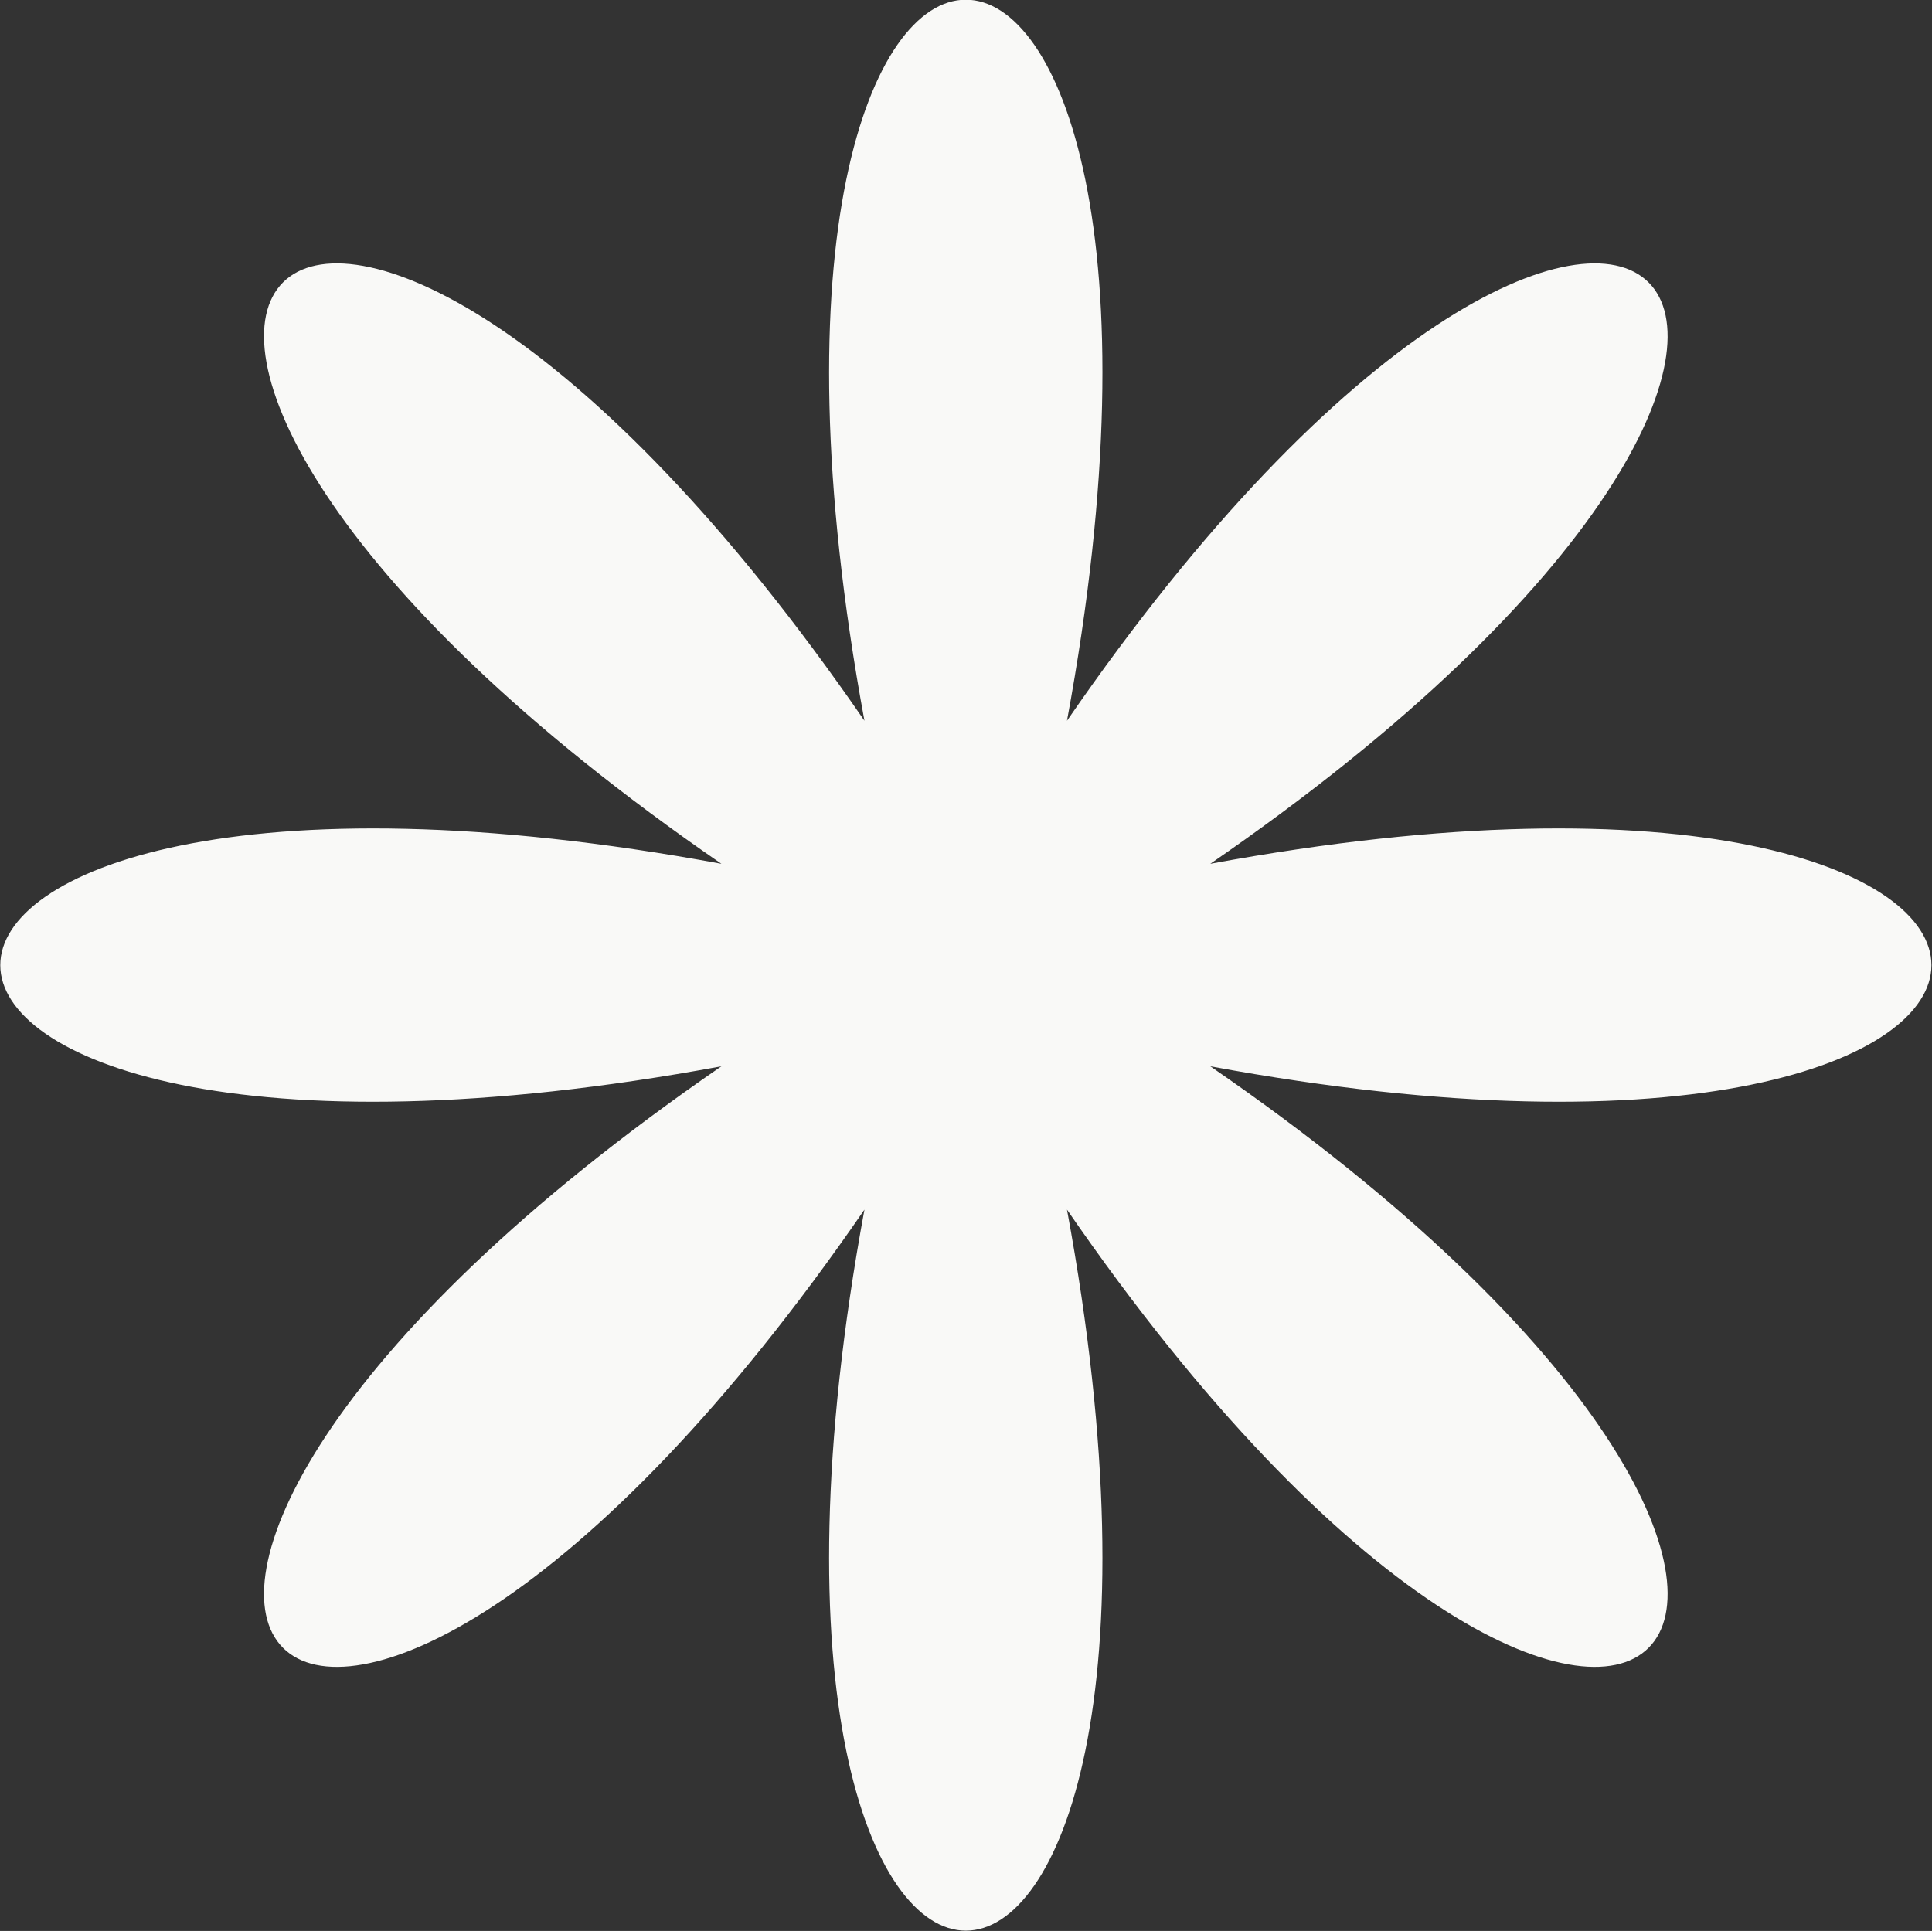
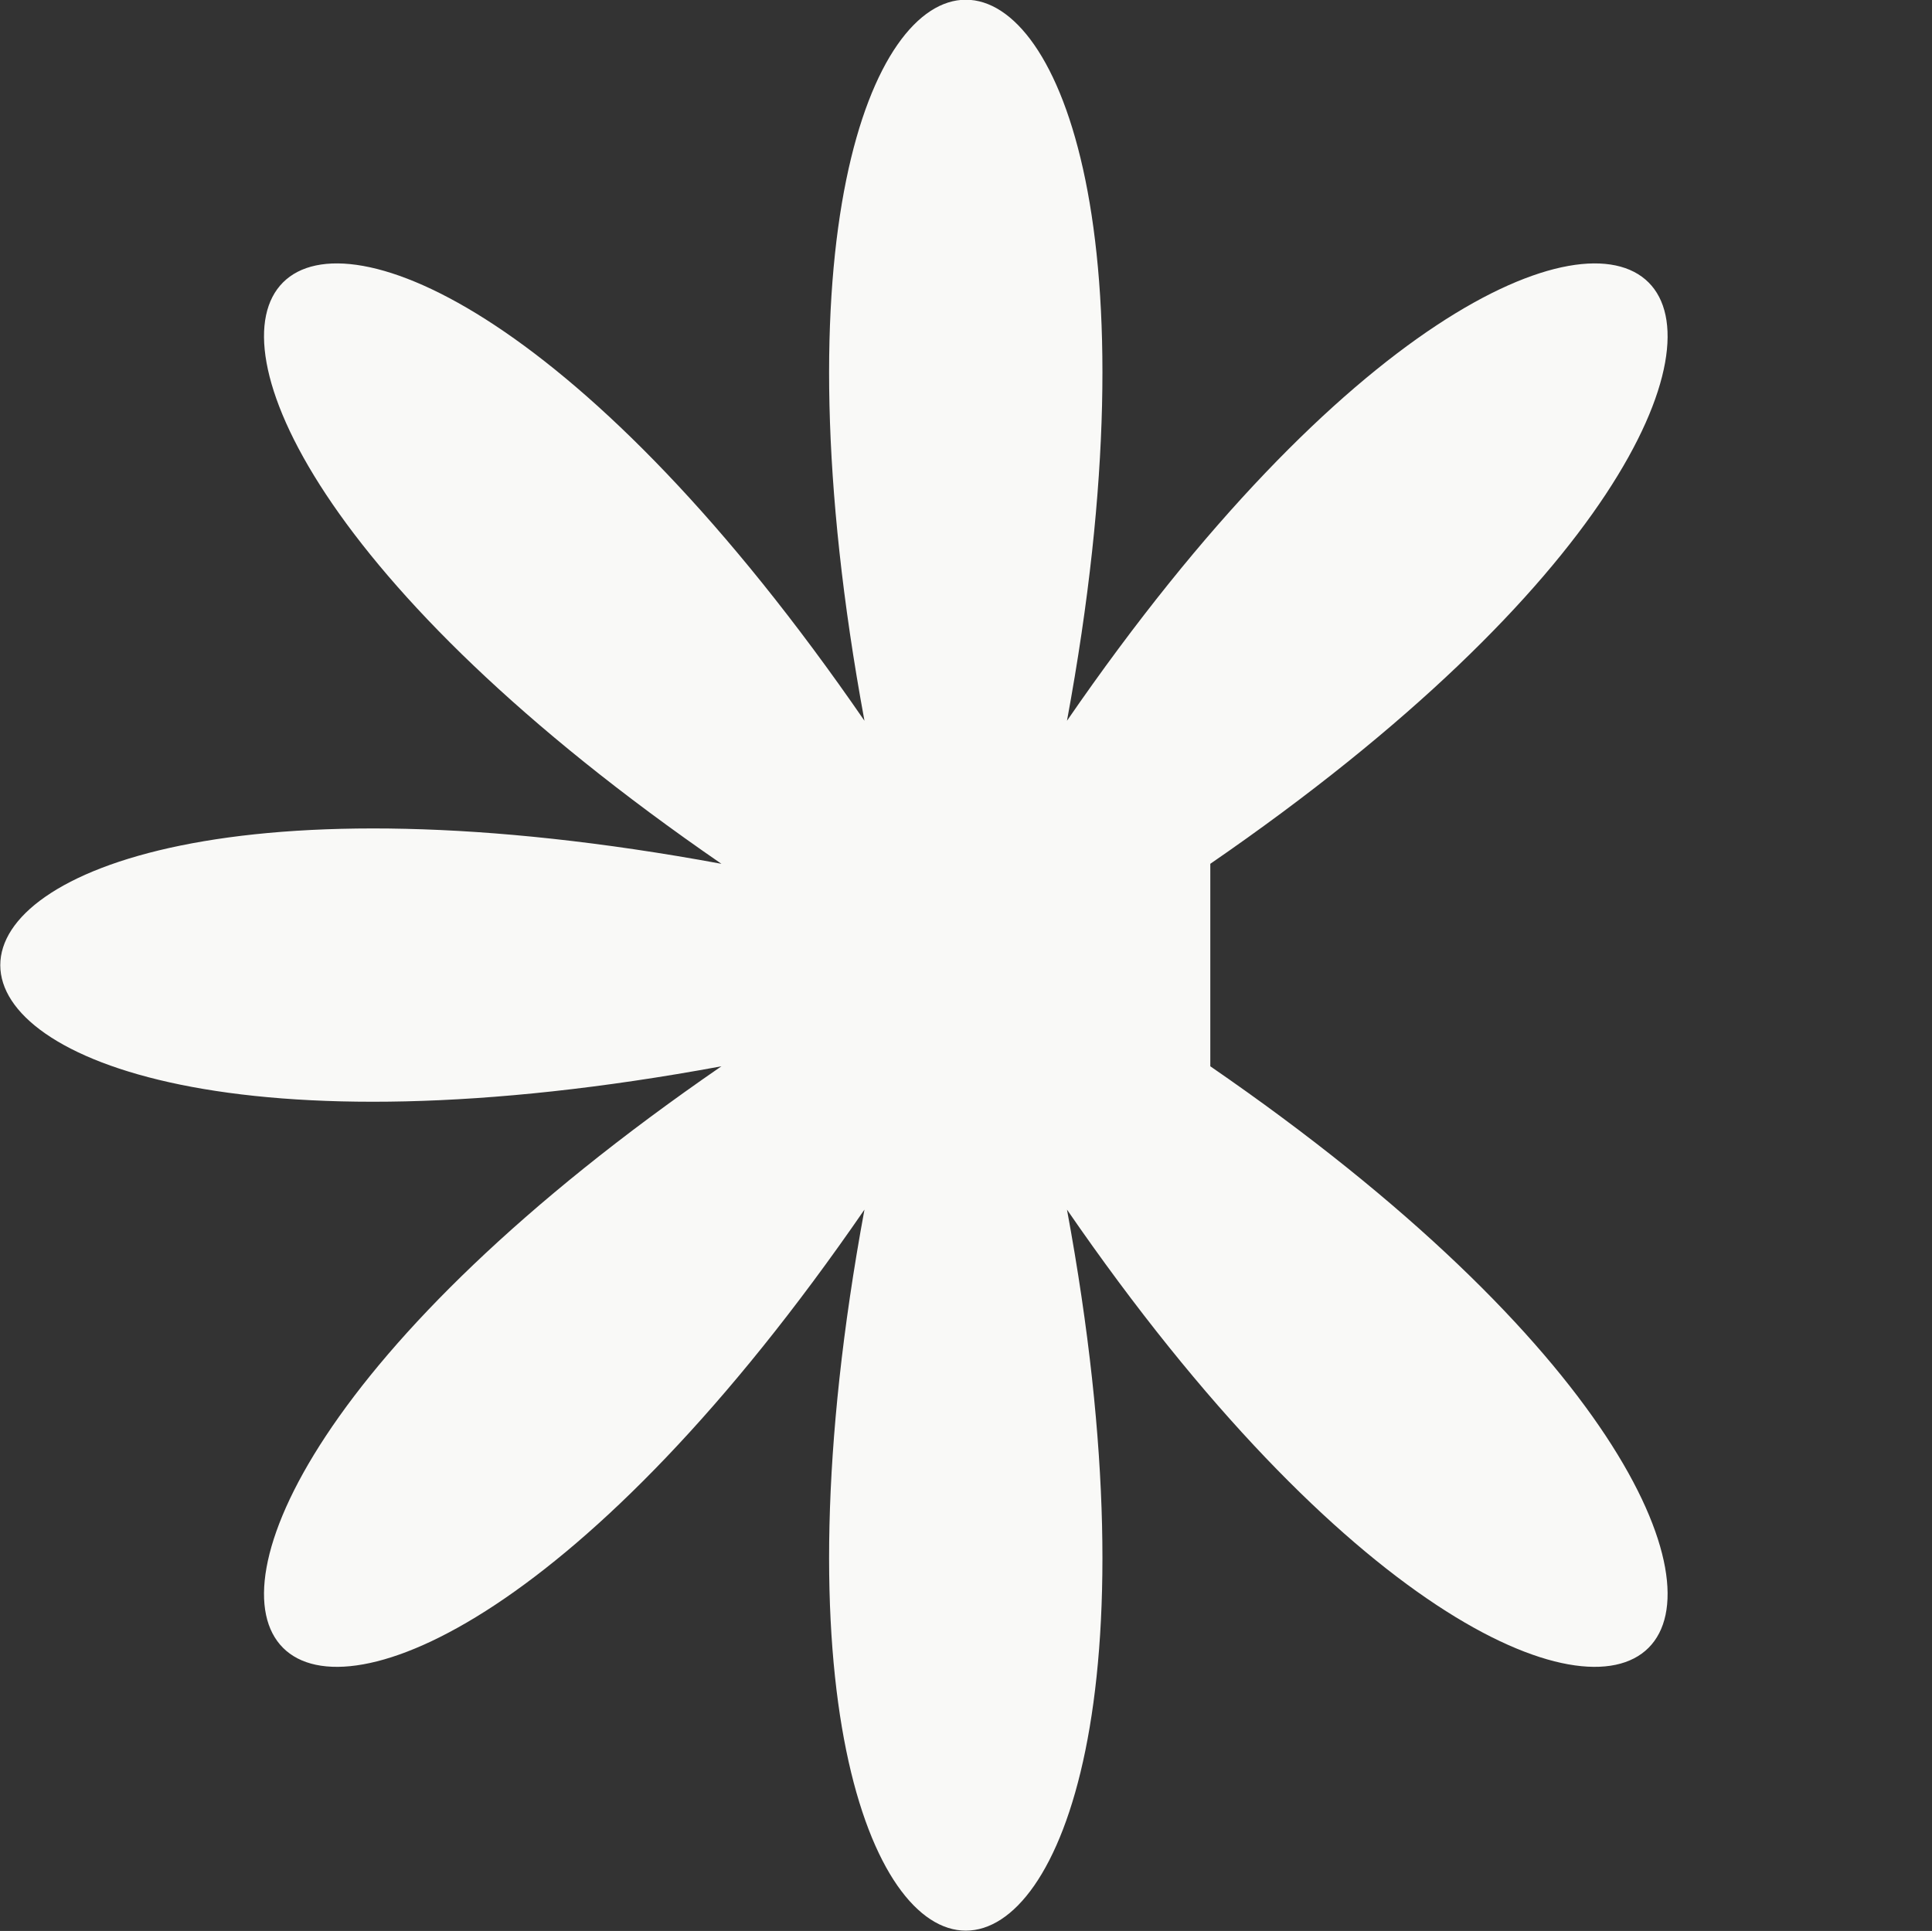
<svg xmlns="http://www.w3.org/2000/svg" width="68.88" height="68.85" viewBox="0 0 68.88 68.85">
  <rect x="0" y="0" width="68.88" height="68.85" fill="#333333" stroke="none" />
  <defs>
    <style>
      .cls-1 {
        fill: #f9f9f7;
        fill-rule: evenodd;
      }
    </style>
  </defs>
-   <path id="Shape" class="cls-1" d="M1658.68,1393.33c28.72-19.76,14.65-33.82-5.11-5.1,6.34-34.28-13.55-34.28-7.22,0-19.76-28.72-33.82-14.66-5.1,5.1-34.28-6.33-34.28,13.56,0,7.22-28.72,19.76-14.66,33.83,5.1,5.11-6.33,34.28,13.56,34.28,7.22,0,19.76,28.72,33.83,14.65,5.11-5.11C1692.96,1406.89,1692.96,1387,1658.68,1393.33Z" transform="translate(-1615.53 -1362.53)" />
+   <path id="Shape" class="cls-1" d="M1658.68,1393.33c28.72-19.76,14.65-33.82-5.11-5.1,6.34-34.28-13.55-34.28-7.22,0-19.76-28.72-33.82-14.66-5.1,5.1-34.28-6.33-34.28,13.56,0,7.22-28.72,19.76-14.66,33.83,5.1,5.11-6.33,34.28,13.56,34.28,7.22,0,19.76,28.72,33.83,14.65,5.11-5.11Z" transform="translate(-1615.53 -1362.53)" />
</svg>